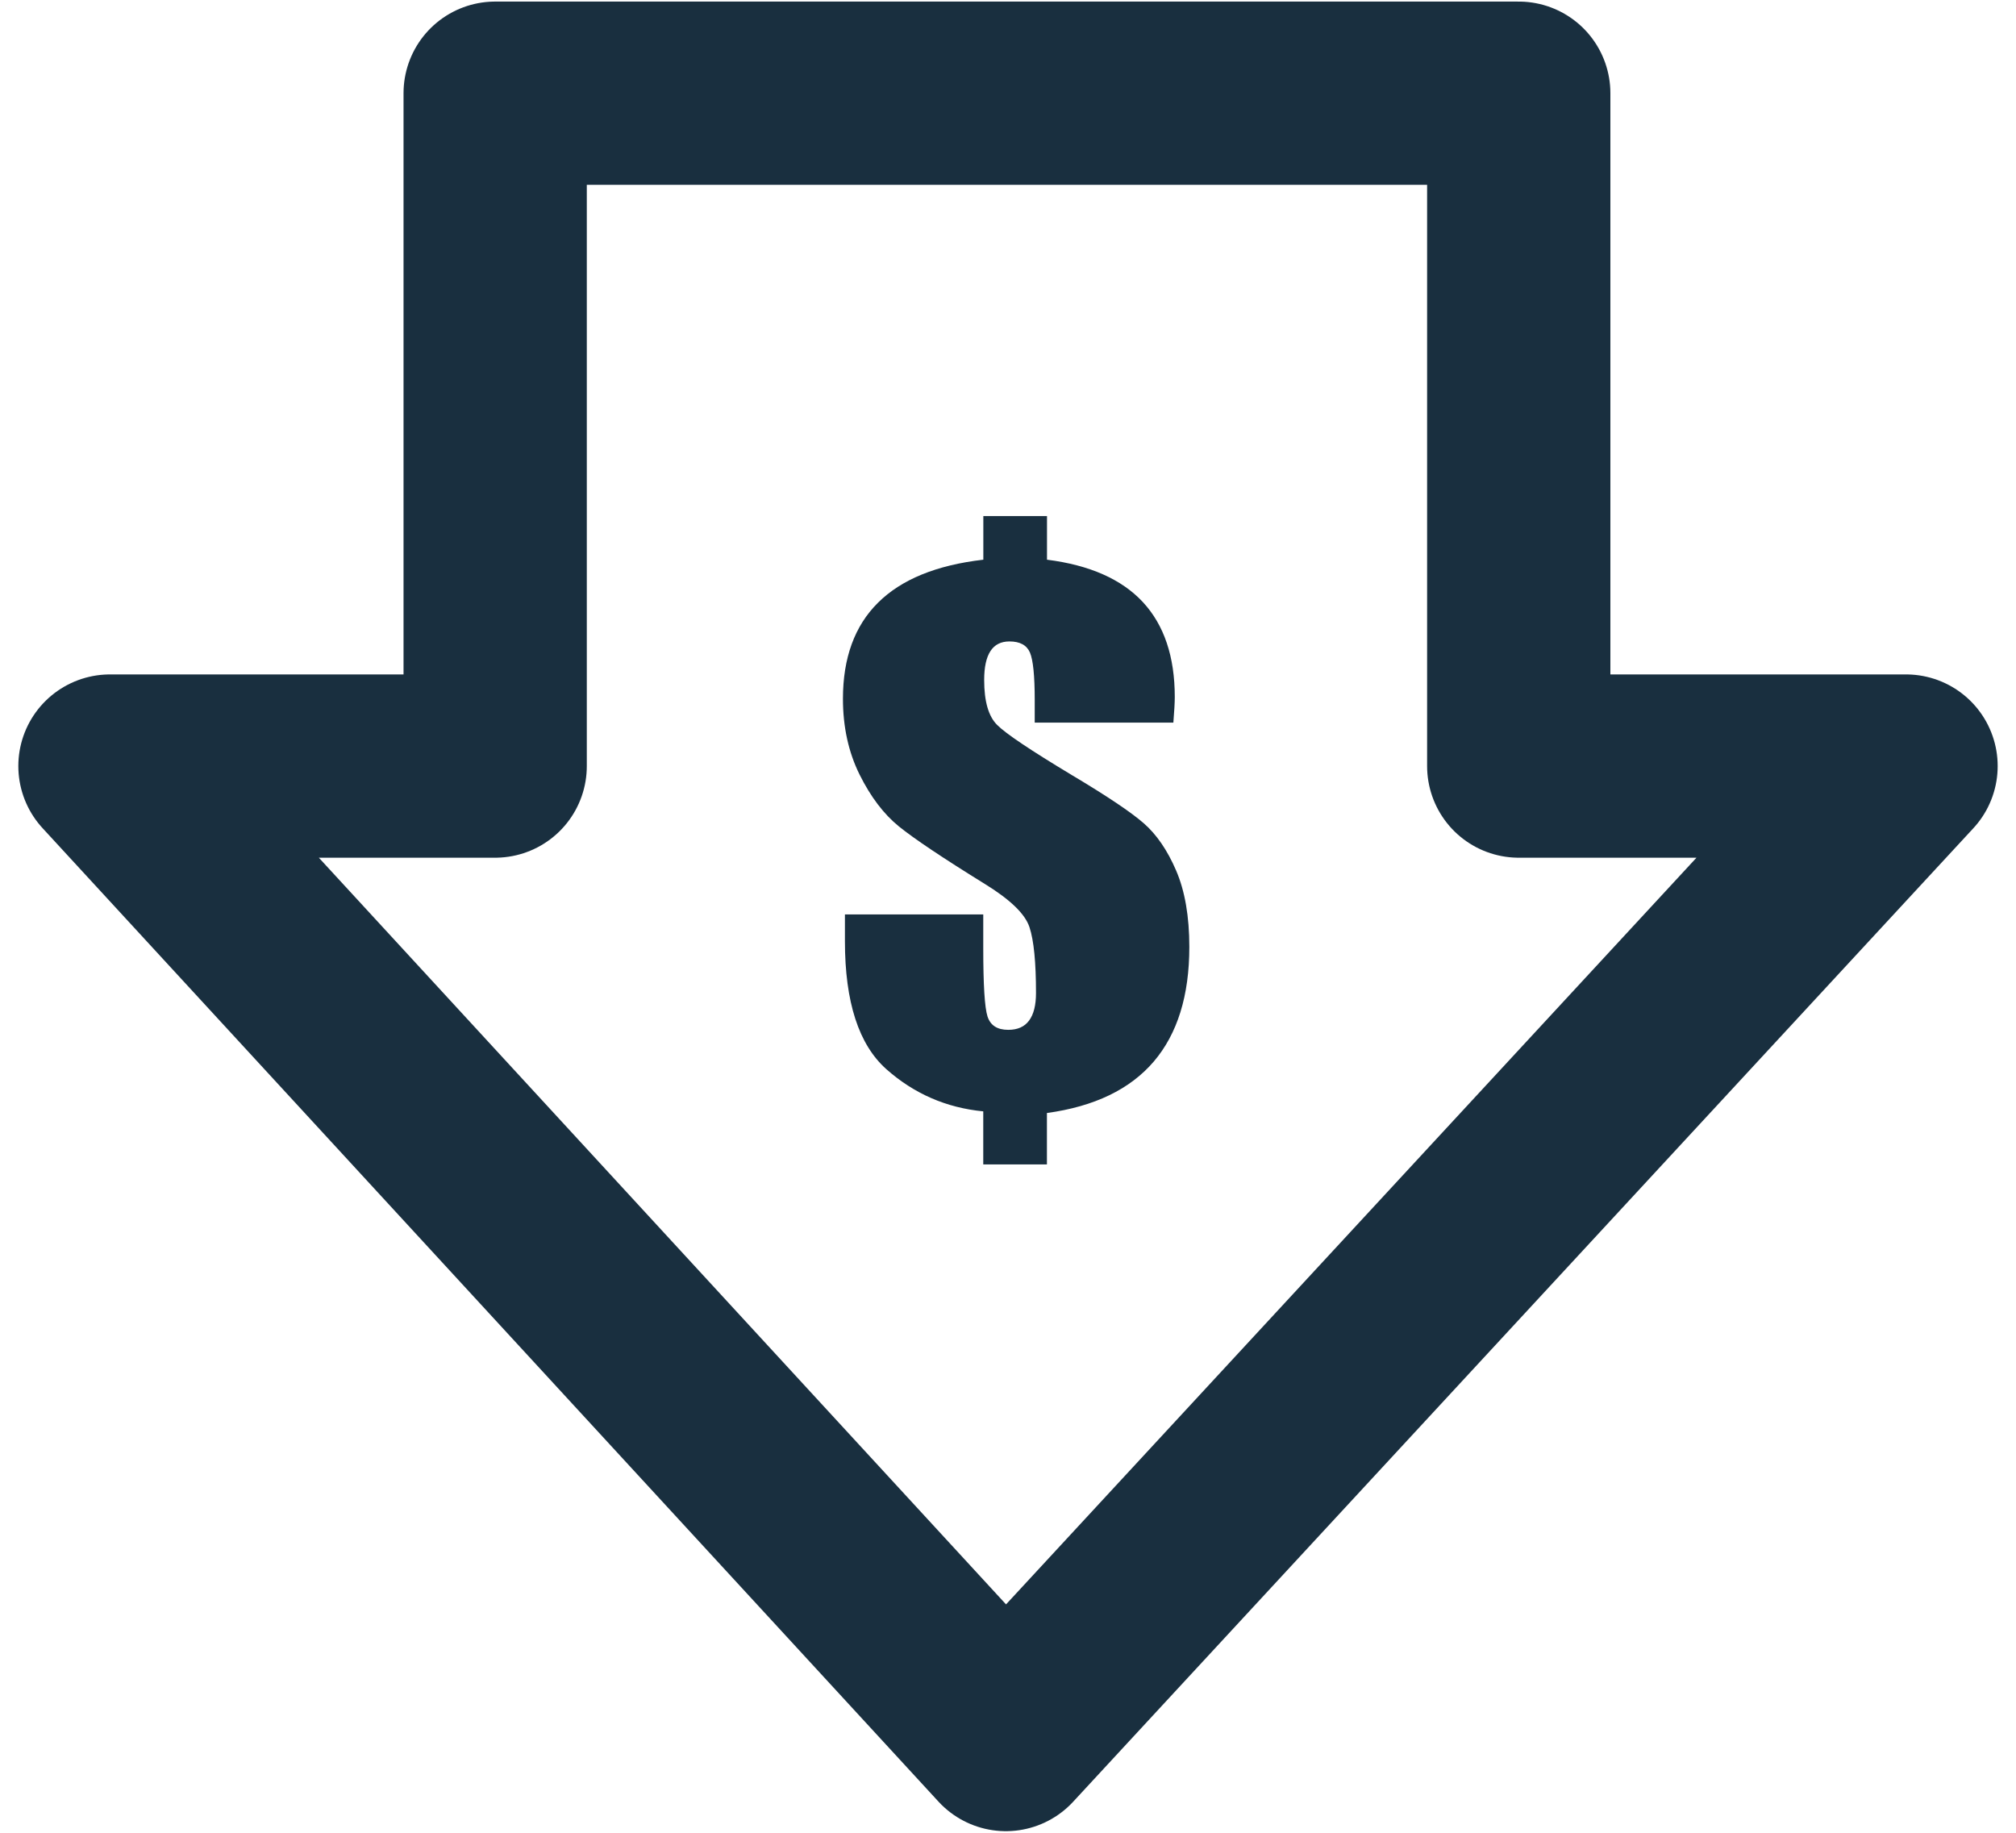
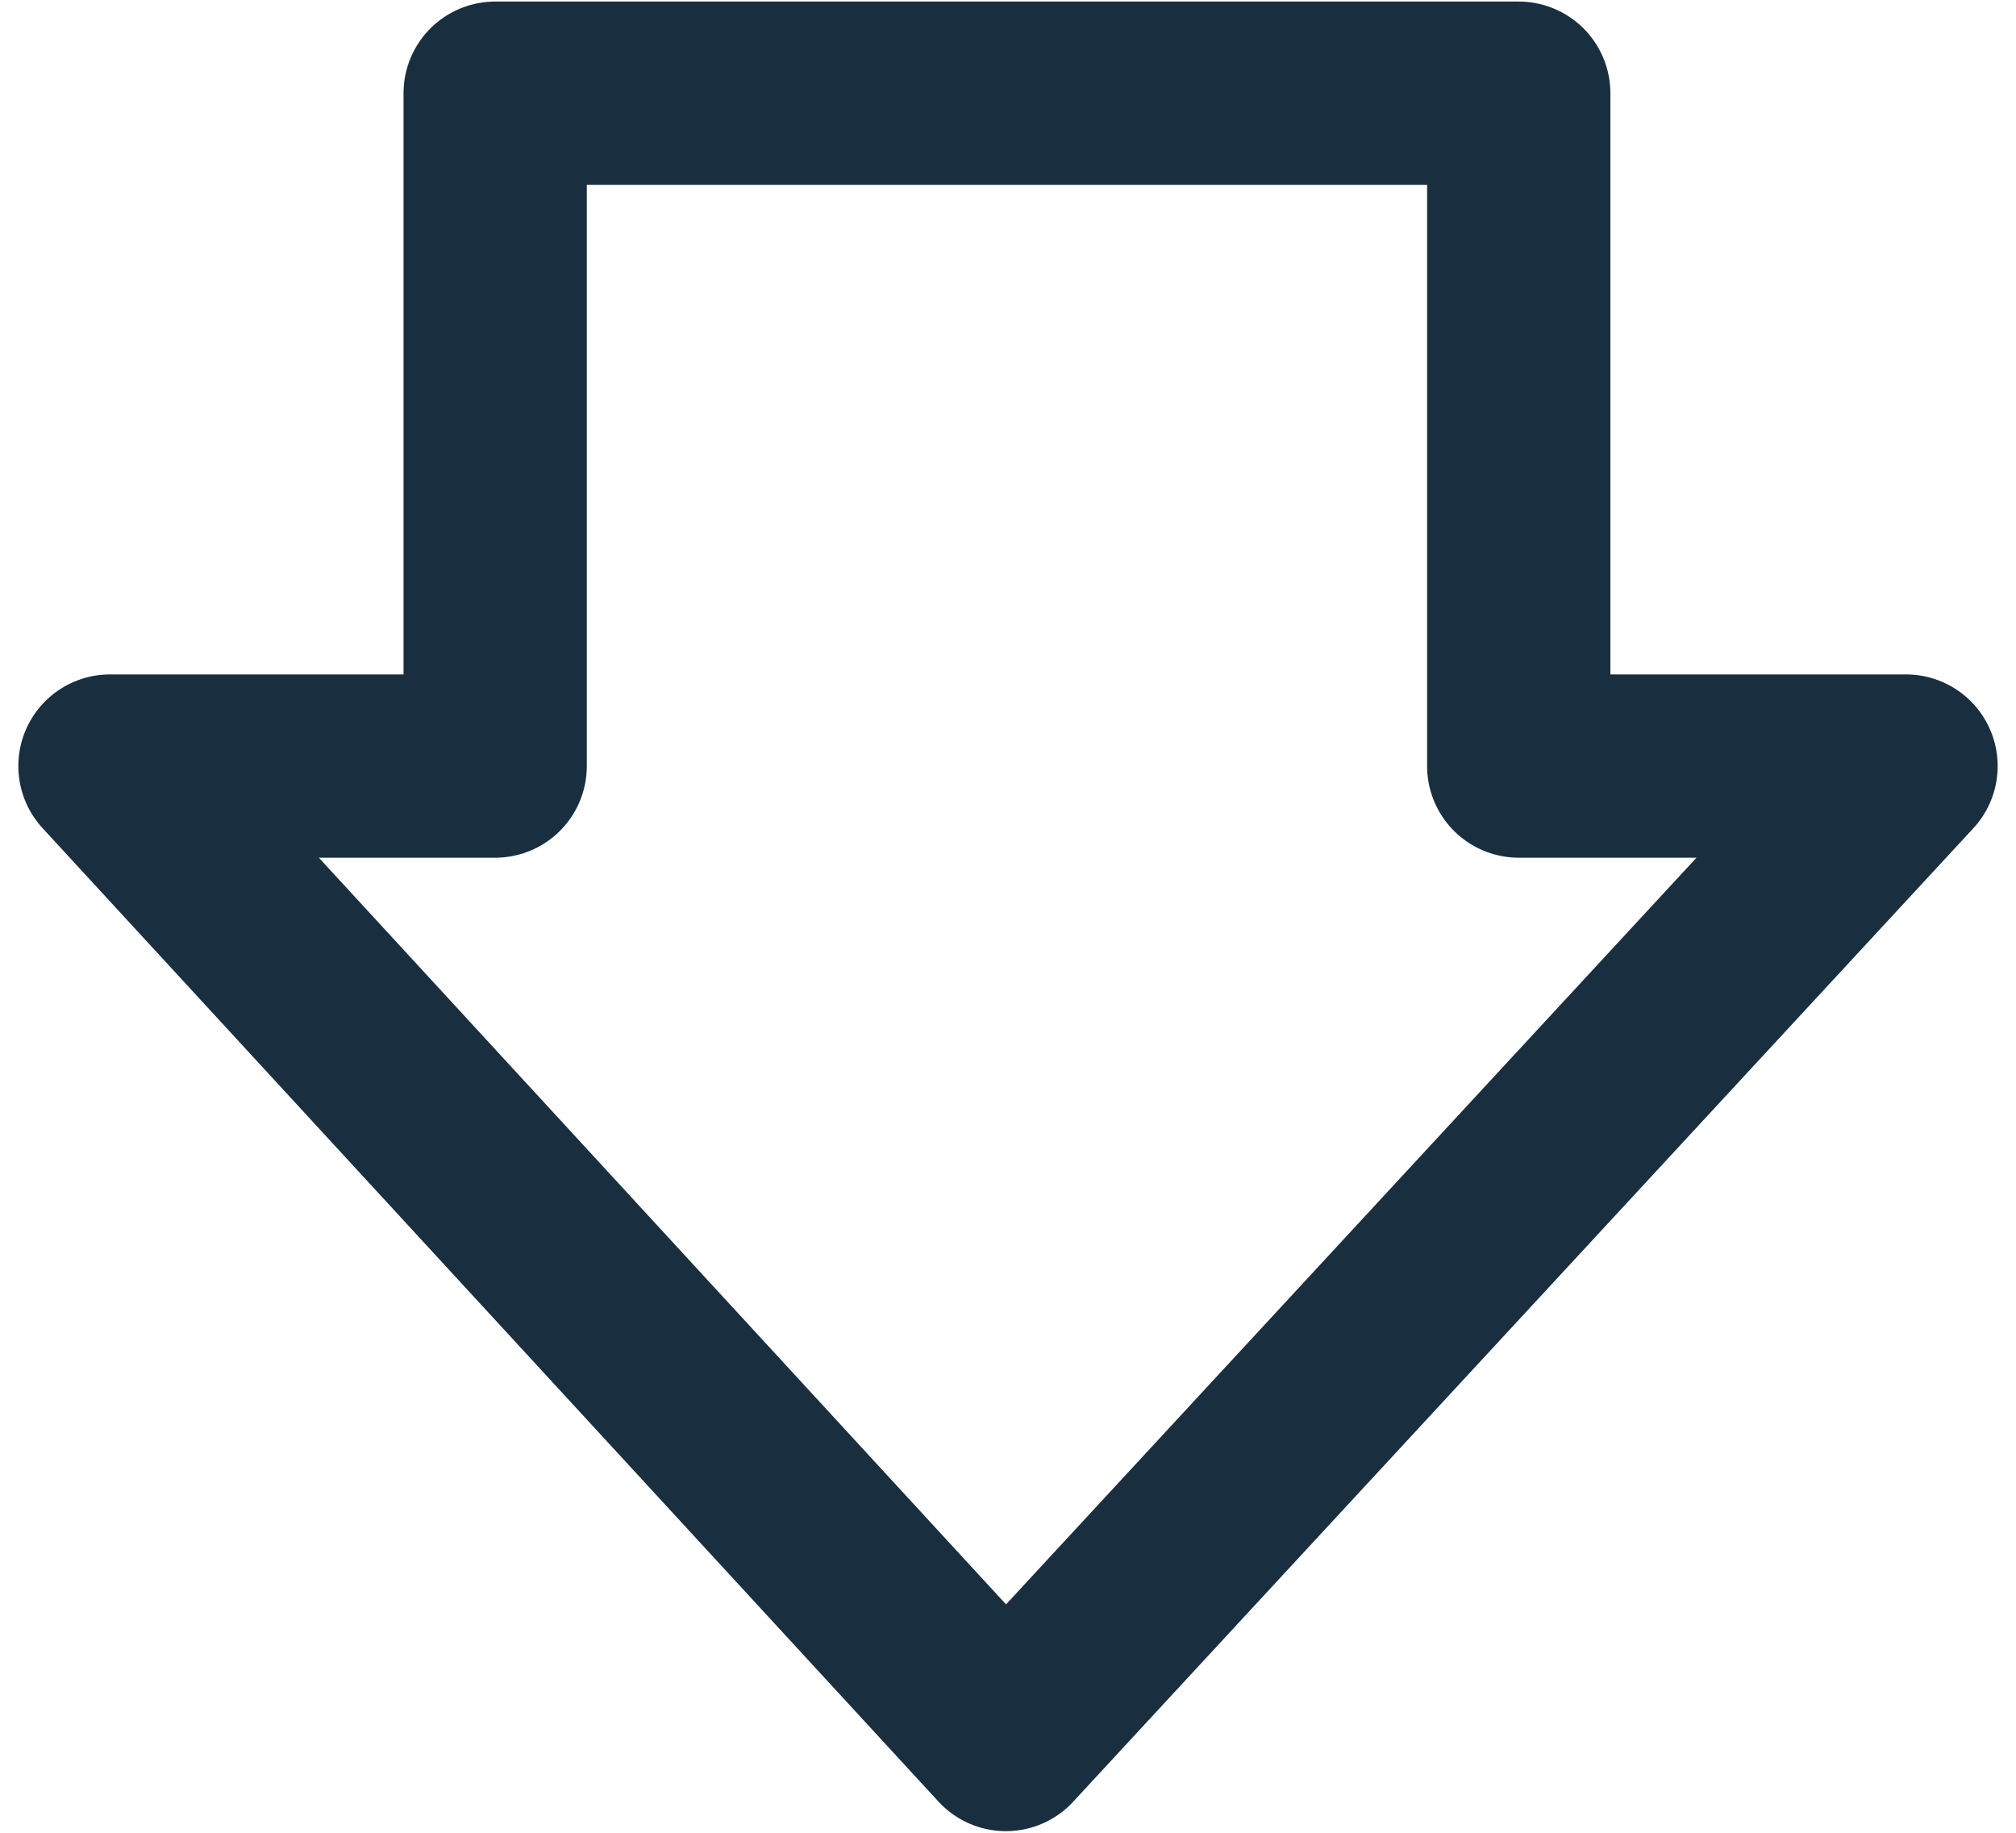
<svg xmlns="http://www.w3.org/2000/svg" width="55" height="50" viewBox="0 0 55 50" fill="none">
  <path d="M13.509 2.543V20.899H3C11.147 29.752 19.295 38.603 27.442 47.456C35.628 38.603 43.813 29.752 52 20.899H41.434V2.543H13.509Z" stroke="#192F3F" stroke-width="5" stroke-linecap="round" stroke-linejoin="round" />
-   <path d="M32.004 19.713H28.229V19.094C28.229 18.435 28.185 18.005 28.099 17.803C28.013 17.601 27.826 17.499 27.54 17.499C27.308 17.499 27.136 17.586 27.022 17.761C26.907 17.937 26.85 18.199 26.85 18.55C26.85 19.136 26.968 19.544 27.205 19.778C27.436 20.012 28.115 20.467 29.242 21.145C30.201 21.717 30.855 22.155 31.205 22.461C31.553 22.765 31.849 23.195 32.088 23.752C32.327 24.309 32.447 25.002 32.447 25.833C32.447 27.162 32.122 28.204 31.476 28.961C30.828 29.718 29.858 30.186 28.562 30.364V31.767H26.825V30.319C25.816 30.221 24.935 29.837 24.182 29.169C23.429 28.5 23.051 27.337 23.051 25.676V24.947H26.825V25.861C26.825 26.863 26.863 27.487 26.941 27.73C27.02 27.974 27.207 28.095 27.507 28.095C27.763 28.095 27.952 28.01 28.076 27.841C28.201 27.672 28.264 27.422 28.264 27.09C28.264 26.254 28.205 25.655 28.086 25.295C27.968 24.934 27.562 24.543 26.873 24.118C25.72 23.405 24.937 22.88 24.524 22.546C24.109 22.209 23.752 21.738 23.45 21.13C23.148 20.52 22.997 19.831 22.997 19.062C22.997 17.948 23.316 17.074 23.954 16.442C24.593 15.807 25.55 15.416 26.827 15.269V14.078H28.564V15.269C29.728 15.416 30.601 15.803 31.18 16.426C31.759 17.051 32.05 17.914 32.05 19.015C32.05 19.17 32.036 19.402 32.011 19.717L32.004 19.713Z" fill="#192F3F" />
</svg>